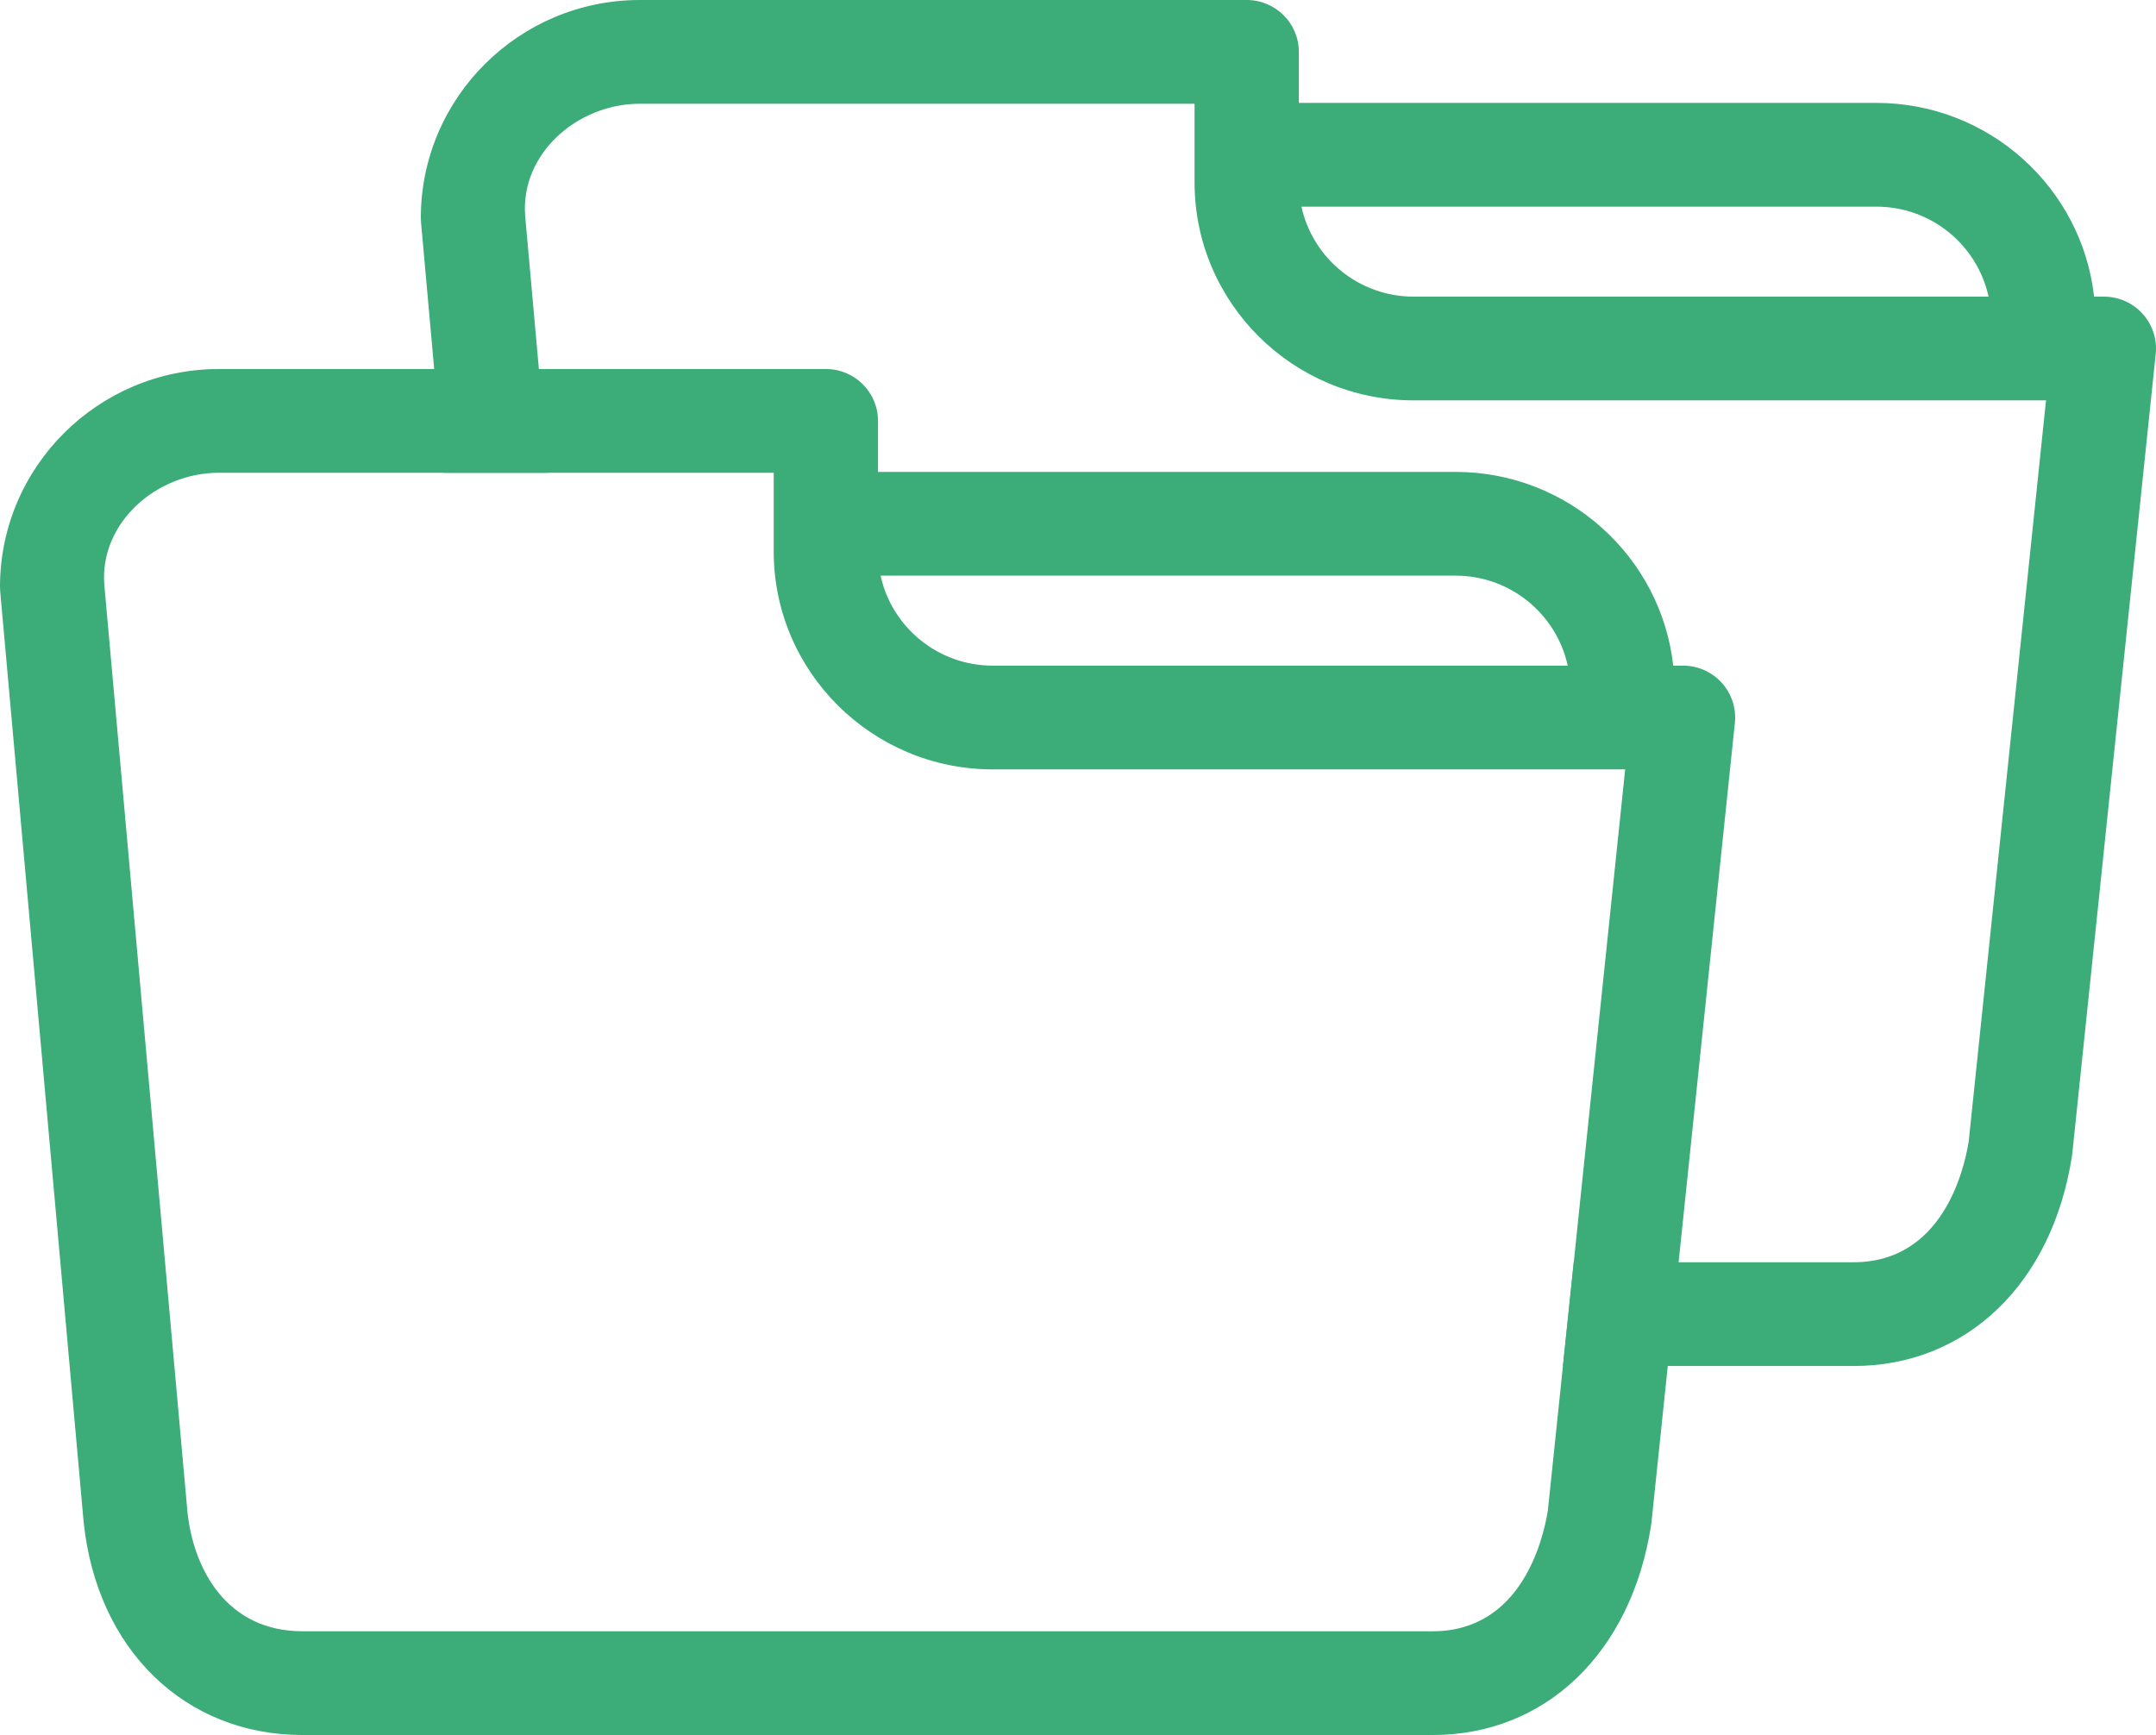
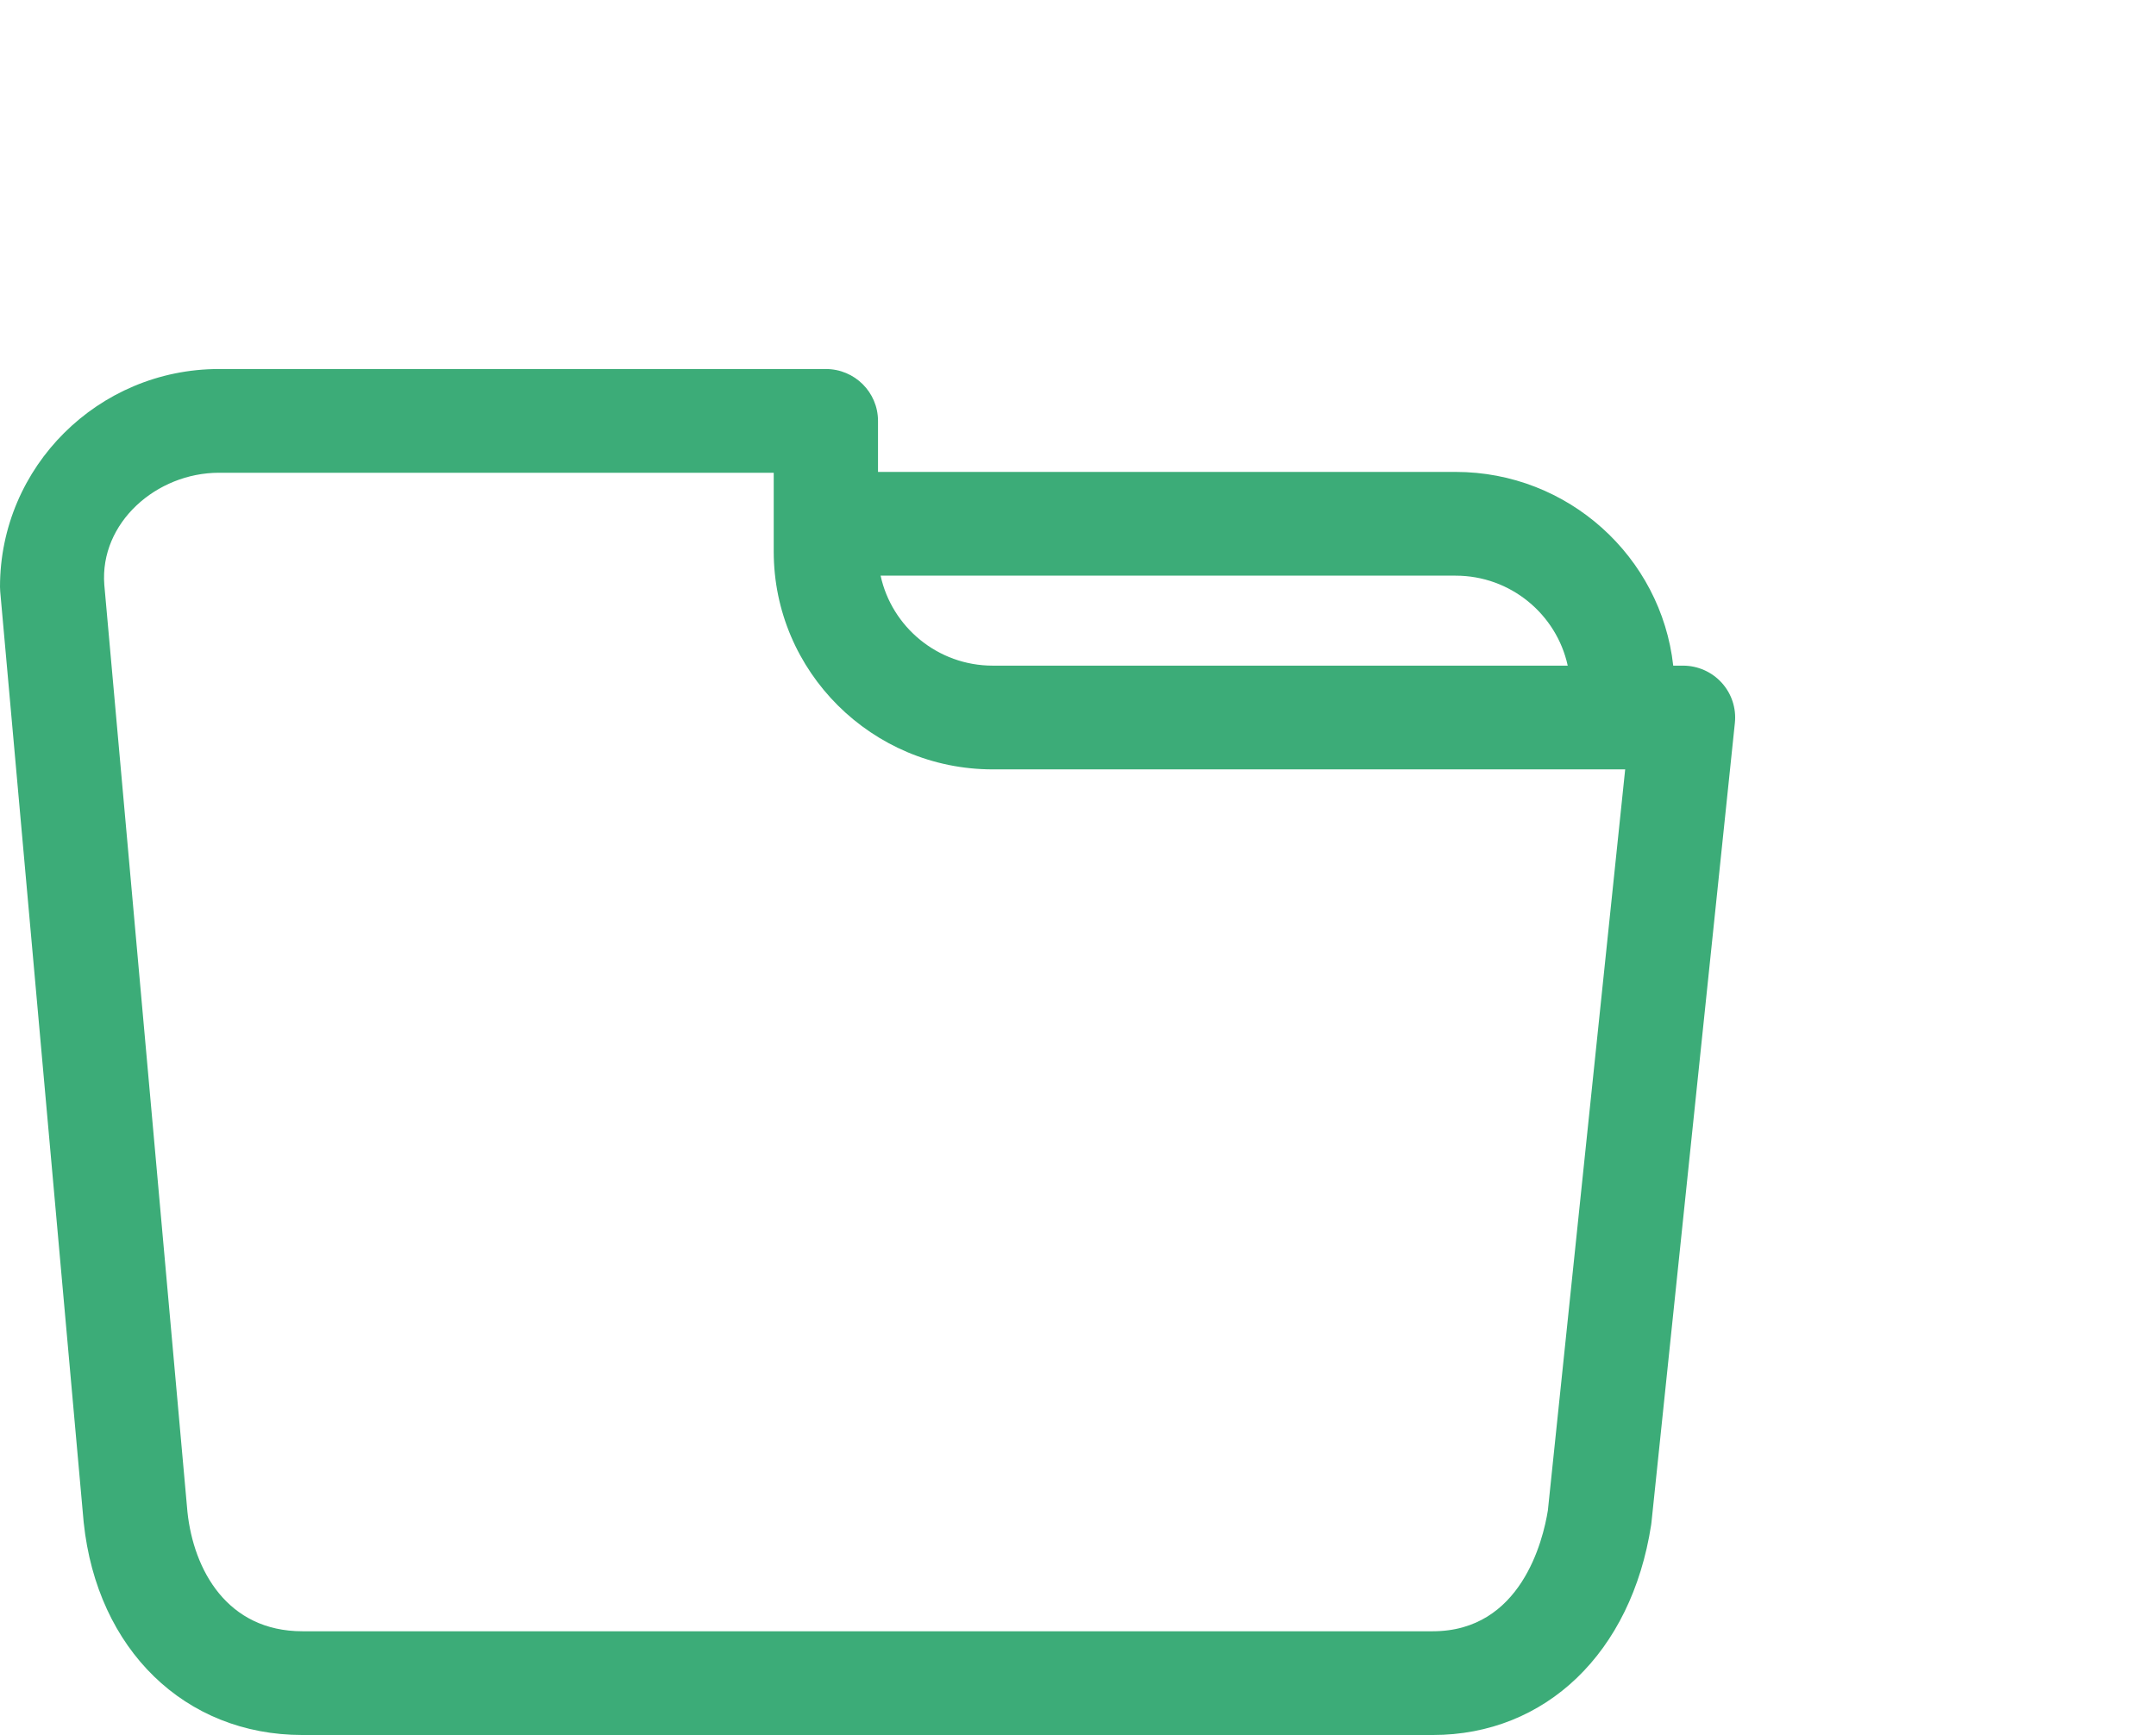
<svg xmlns="http://www.w3.org/2000/svg" width="333px" height="268px" viewBox="0 0 333 268" version="1.1">
  <title>Group</title>
  <desc>Created with Sketch.</desc>
  <g id="Page-1" stroke="none" stroke-width="1" fill="none" fill-rule="evenodd">
    <g id="Group" fill="#3CAC78" fill-rule="nonzero">
      <g id="file-folder" transform="translate(0, 57)">
        <path d="M265.928,48.467 C264.401,46.781 262.227,45.819 259.947,45.819 L258.435,45.819 C256.564,29.012 242.207,15.895 224.823,15.895 L135.61,15.895 L135.61,8.012 C135.61,3.588 132.004,0 127.556,0 L33.824,0 C15.174,0 0,15.096 0,33.652 C0,33.889 0.011,34.127 0.032,34.363 L12.917,178.061 C12.921,178.102 12.925,178.142 12.929,178.182 C14.99,197.811 28.565,211 46.71,211 L221.292,211 C238.74,211 251.98,198.269 255.021,178.564 C255.041,178.436 255.059,178.305 255.072,178.175 L267.957,54.657 C268.192,52.402 267.455,50.151 265.928,48.467 Z M242.139,45.819 L153.327,45.819 C144.843,45.819 137.736,39.854 136.012,31.92 L224.824,31.92 C233.308,31.92 240.413,37.884 242.139,45.819 Z M239.072,176.315 C238.329,180.936 234.932,194.975 221.29,194.975 L46.709,194.975 C35.069,194.975 29.908,185.481 28.955,176.575 L16.11,33.327 C15.377,23.754 24.163,16.025 33.824,16.025 L119.504,16.025 L119.504,28.192 C119.504,46.747 134.678,61.843 153.328,61.843 L251.014,61.843 L239.072,176.315 Z" id="Shape" />
      </g>
      <g id="file-folder" transform="translate(65, 0)">
-         <path d="M3.499,73.025 L0.032,34.363 C0.011,34.127 0,33.889 0,33.652 C0,15.096 15.174,0 33.824,0 L127.556,0 C132.004,0 135.61,3.588 135.61,8.012 L135.61,15.895 L224.823,15.895 C242.207,15.895 256.564,29.012 258.435,45.819 L259.947,45.819 C262.227,45.819 264.401,46.781 265.928,48.467 C267.455,50.151 268.192,52.402 267.957,54.657 L255.072,178.175 C255.059,178.305 255.041,178.436 255.021,178.564 C251.98,198.269 238.74,211 221.292,211 L176.4,211 L178.072,194.975 L221.29,194.975 C234.932,194.975 238.329,180.936 239.072,176.315 L251.014,61.843 L153.328,61.843 C134.678,61.843 119.504,46.747 119.504,28.192 L119.504,16.025 L33.824,16.025 C24.163,16.025 15.377,23.754 16.11,33.327 L19.669,73.025 L3.499,73.025 Z M242.139,45.819 C240.413,37.884 233.308,31.92 224.824,31.92 L136.012,31.92 C137.736,39.854 144.843,45.819 153.327,45.819 L242.139,45.819 Z" id="Combined-Shape" />
-       </g>
+         </g>
    </g>
  </g>
</svg>